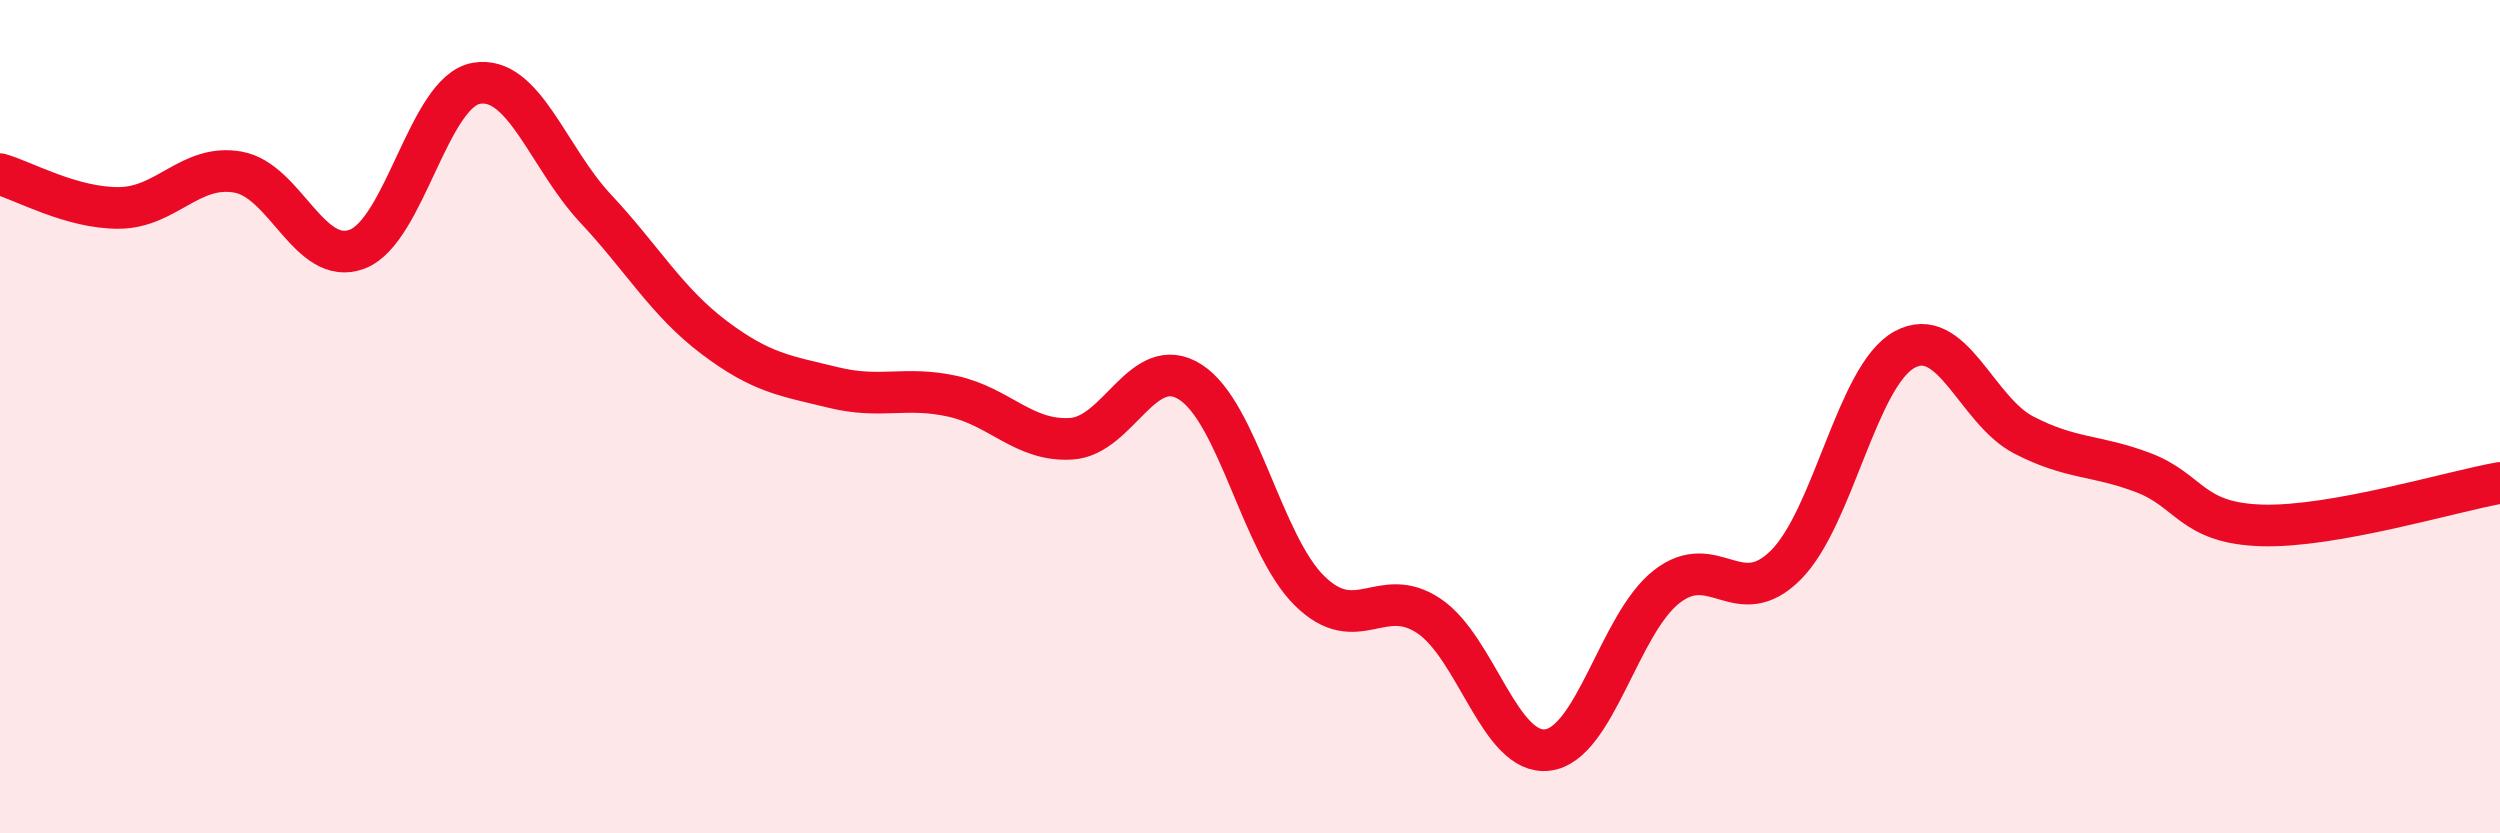
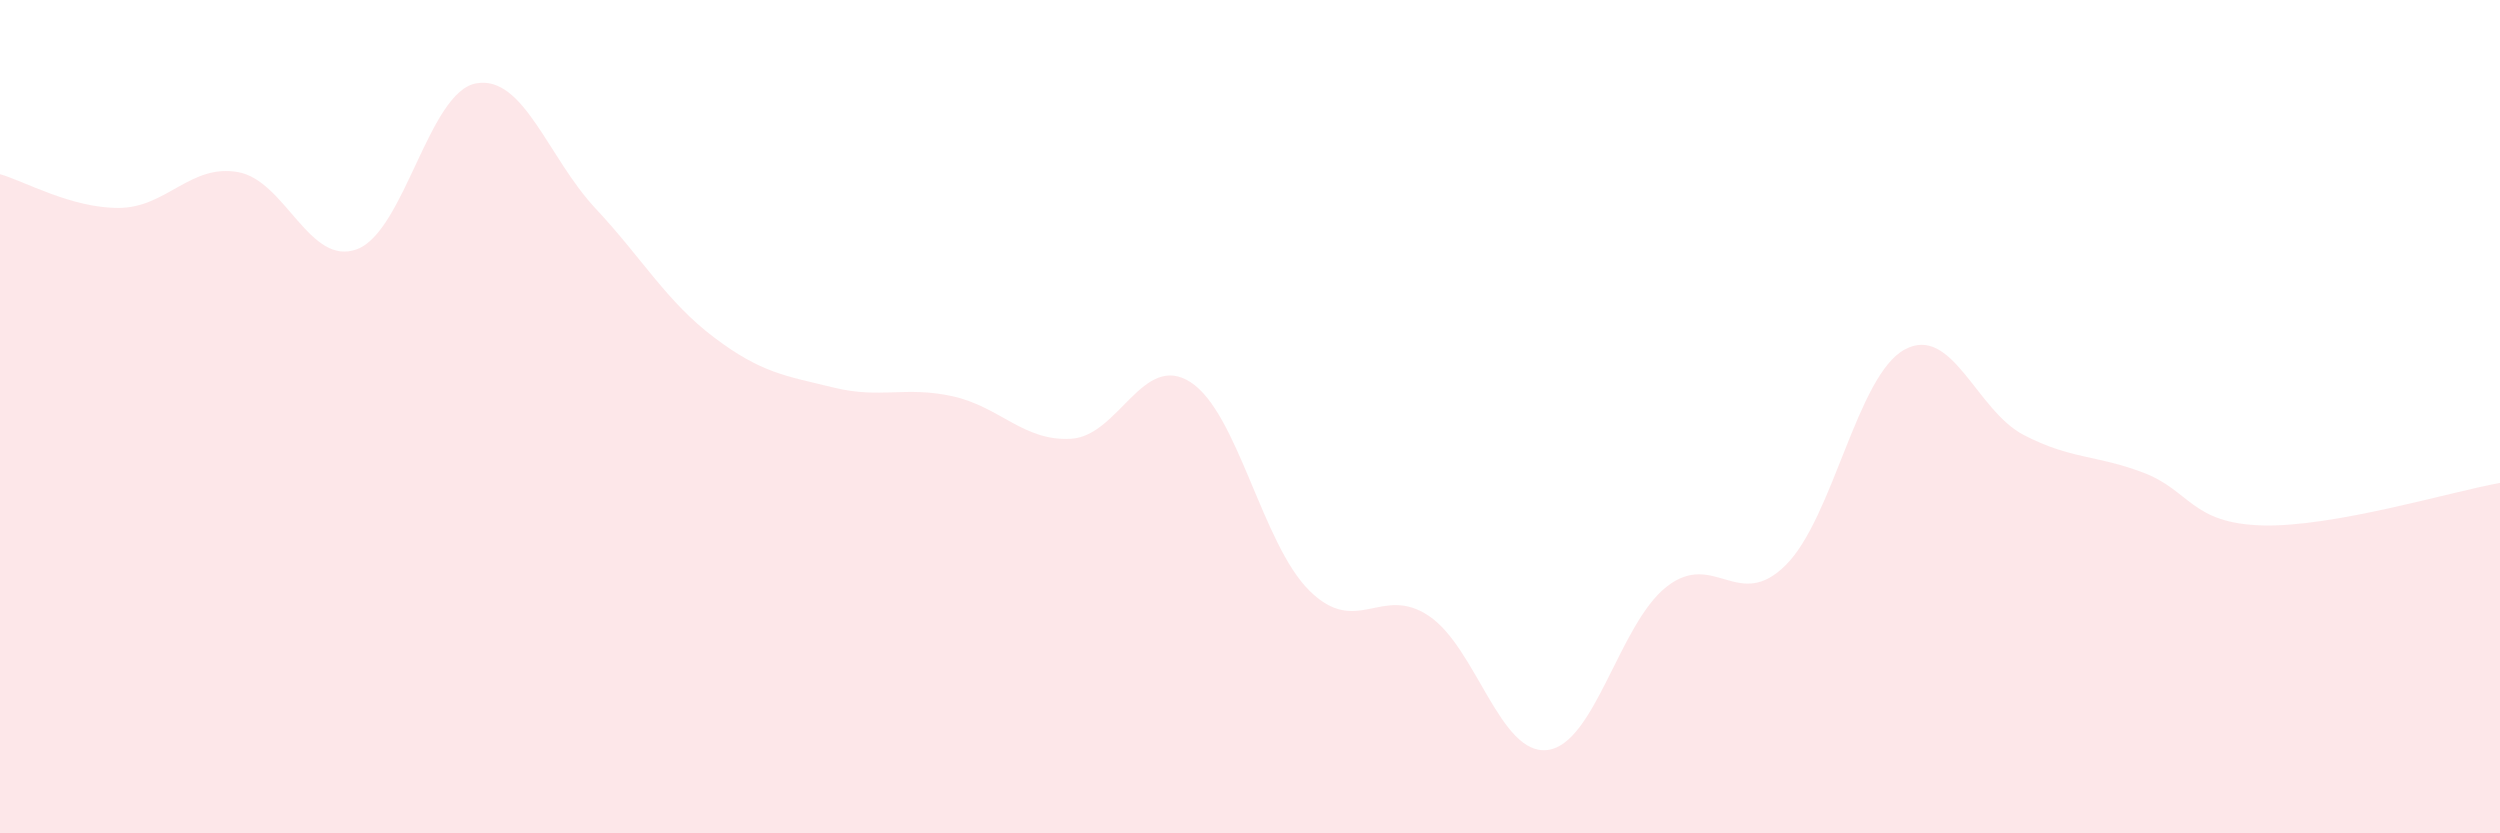
<svg xmlns="http://www.w3.org/2000/svg" width="60" height="20" viewBox="0 0 60 20">
  <path d="M 0,4.18 C 0.57,4.34 1.72,5 2.86,4.99 C 4,4.98 4.57,3.93 5.71,4.13 C 6.85,4.33 7.43,6.41 8.57,5.98 C 9.71,5.55 10.29,2.2 11.43,2 C 12.57,1.8 13.15,3.78 14.29,5 C 15.43,6.22 16,7.24 17.14,8.1 C 18.28,8.96 18.86,9.02 20,9.3 C 21.14,9.58 21.72,9.26 22.86,9.51 C 24,9.76 24.57,10.6 25.71,10.53 C 26.85,10.46 27.43,8.44 28.57,9.17 C 29.71,9.9 30.29,13.06 31.43,14.18 C 32.57,15.3 33.15,14.02 34.29,14.78 C 35.43,15.54 36,18.14 37.14,18 C 38.28,17.86 38.86,14.97 40,14.08 C 41.14,13.19 41.72,14.7 42.86,13.56 C 44,12.42 44.57,9.01 45.71,8.39 C 46.85,7.77 47.43,9.85 48.57,10.44 C 49.71,11.03 50.29,10.91 51.43,11.34 C 52.57,11.77 52.58,12.56 54.29,12.61 C 56,12.66 58.86,11.79 60,11.59L60 20L0 20Z" fill="#EB0A25" opacity="0.1" stroke-linecap="round" stroke-linejoin="round" />
-   <path d="M 0,4.18 C 0.57,4.34 1.72,5 2.86,4.99 C 4,4.98 4.57,3.93 5.71,4.13 C 6.85,4.33 7.43,6.41 8.57,5.98 C 9.71,5.55 10.29,2.2 11.43,2 C 12.57,1.8 13.15,3.78 14.29,5 C 15.43,6.22 16,7.24 17.14,8.1 C 18.28,8.96 18.86,9.02 20,9.3 C 21.14,9.58 21.72,9.26 22.86,9.51 C 24,9.76 24.57,10.6 25.71,10.53 C 26.85,10.46 27.43,8.44 28.57,9.17 C 29.71,9.9 30.29,13.06 31.43,14.18 C 32.57,15.3 33.15,14.02 34.29,14.78 C 35.43,15.54 36,18.14 37.14,18 C 38.28,17.86 38.86,14.97 40,14.08 C 41.14,13.19 41.72,14.7 42.86,13.56 C 44,12.42 44.57,9.01 45.71,8.39 C 46.85,7.77 47.43,9.85 48.57,10.44 C 49.71,11.03 50.29,10.91 51.43,11.34 C 52.57,11.77 52.58,12.56 54.29,12.61 C 56,12.66 58.86,11.79 60,11.59" stroke="#EB0A25" stroke-width="1" fill="none" stroke-linecap="round" stroke-linejoin="round" />
</svg>